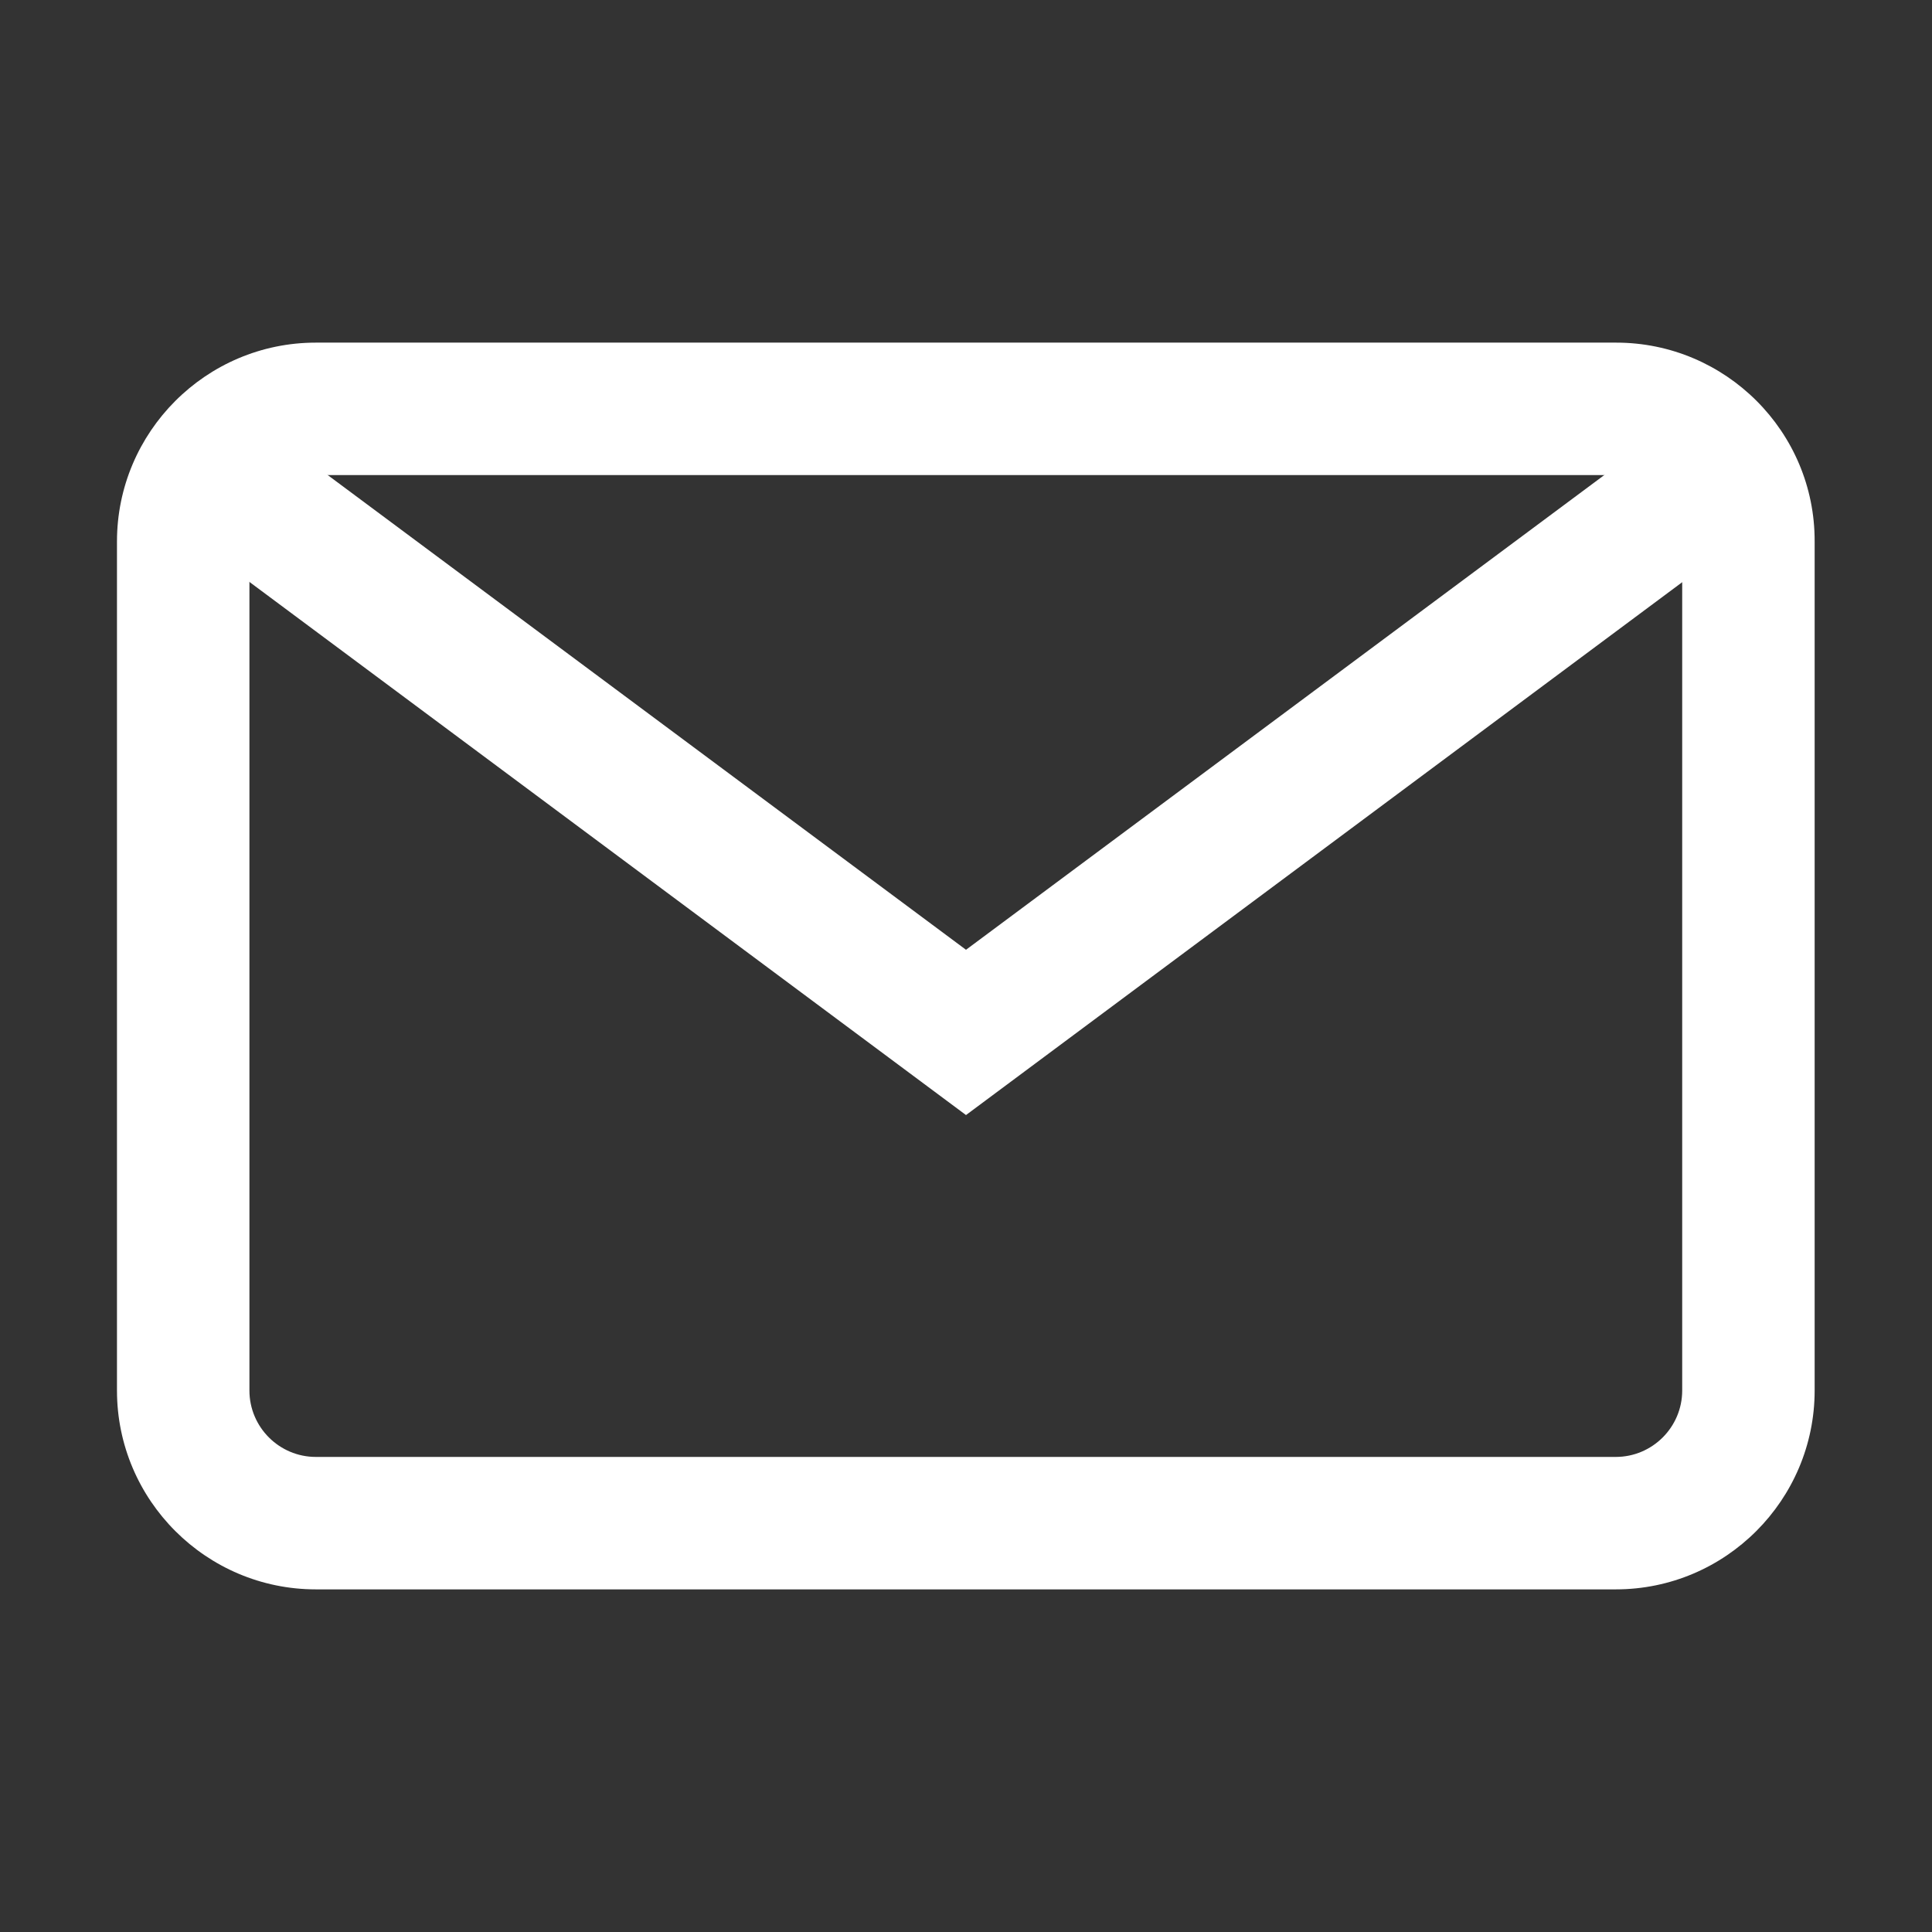
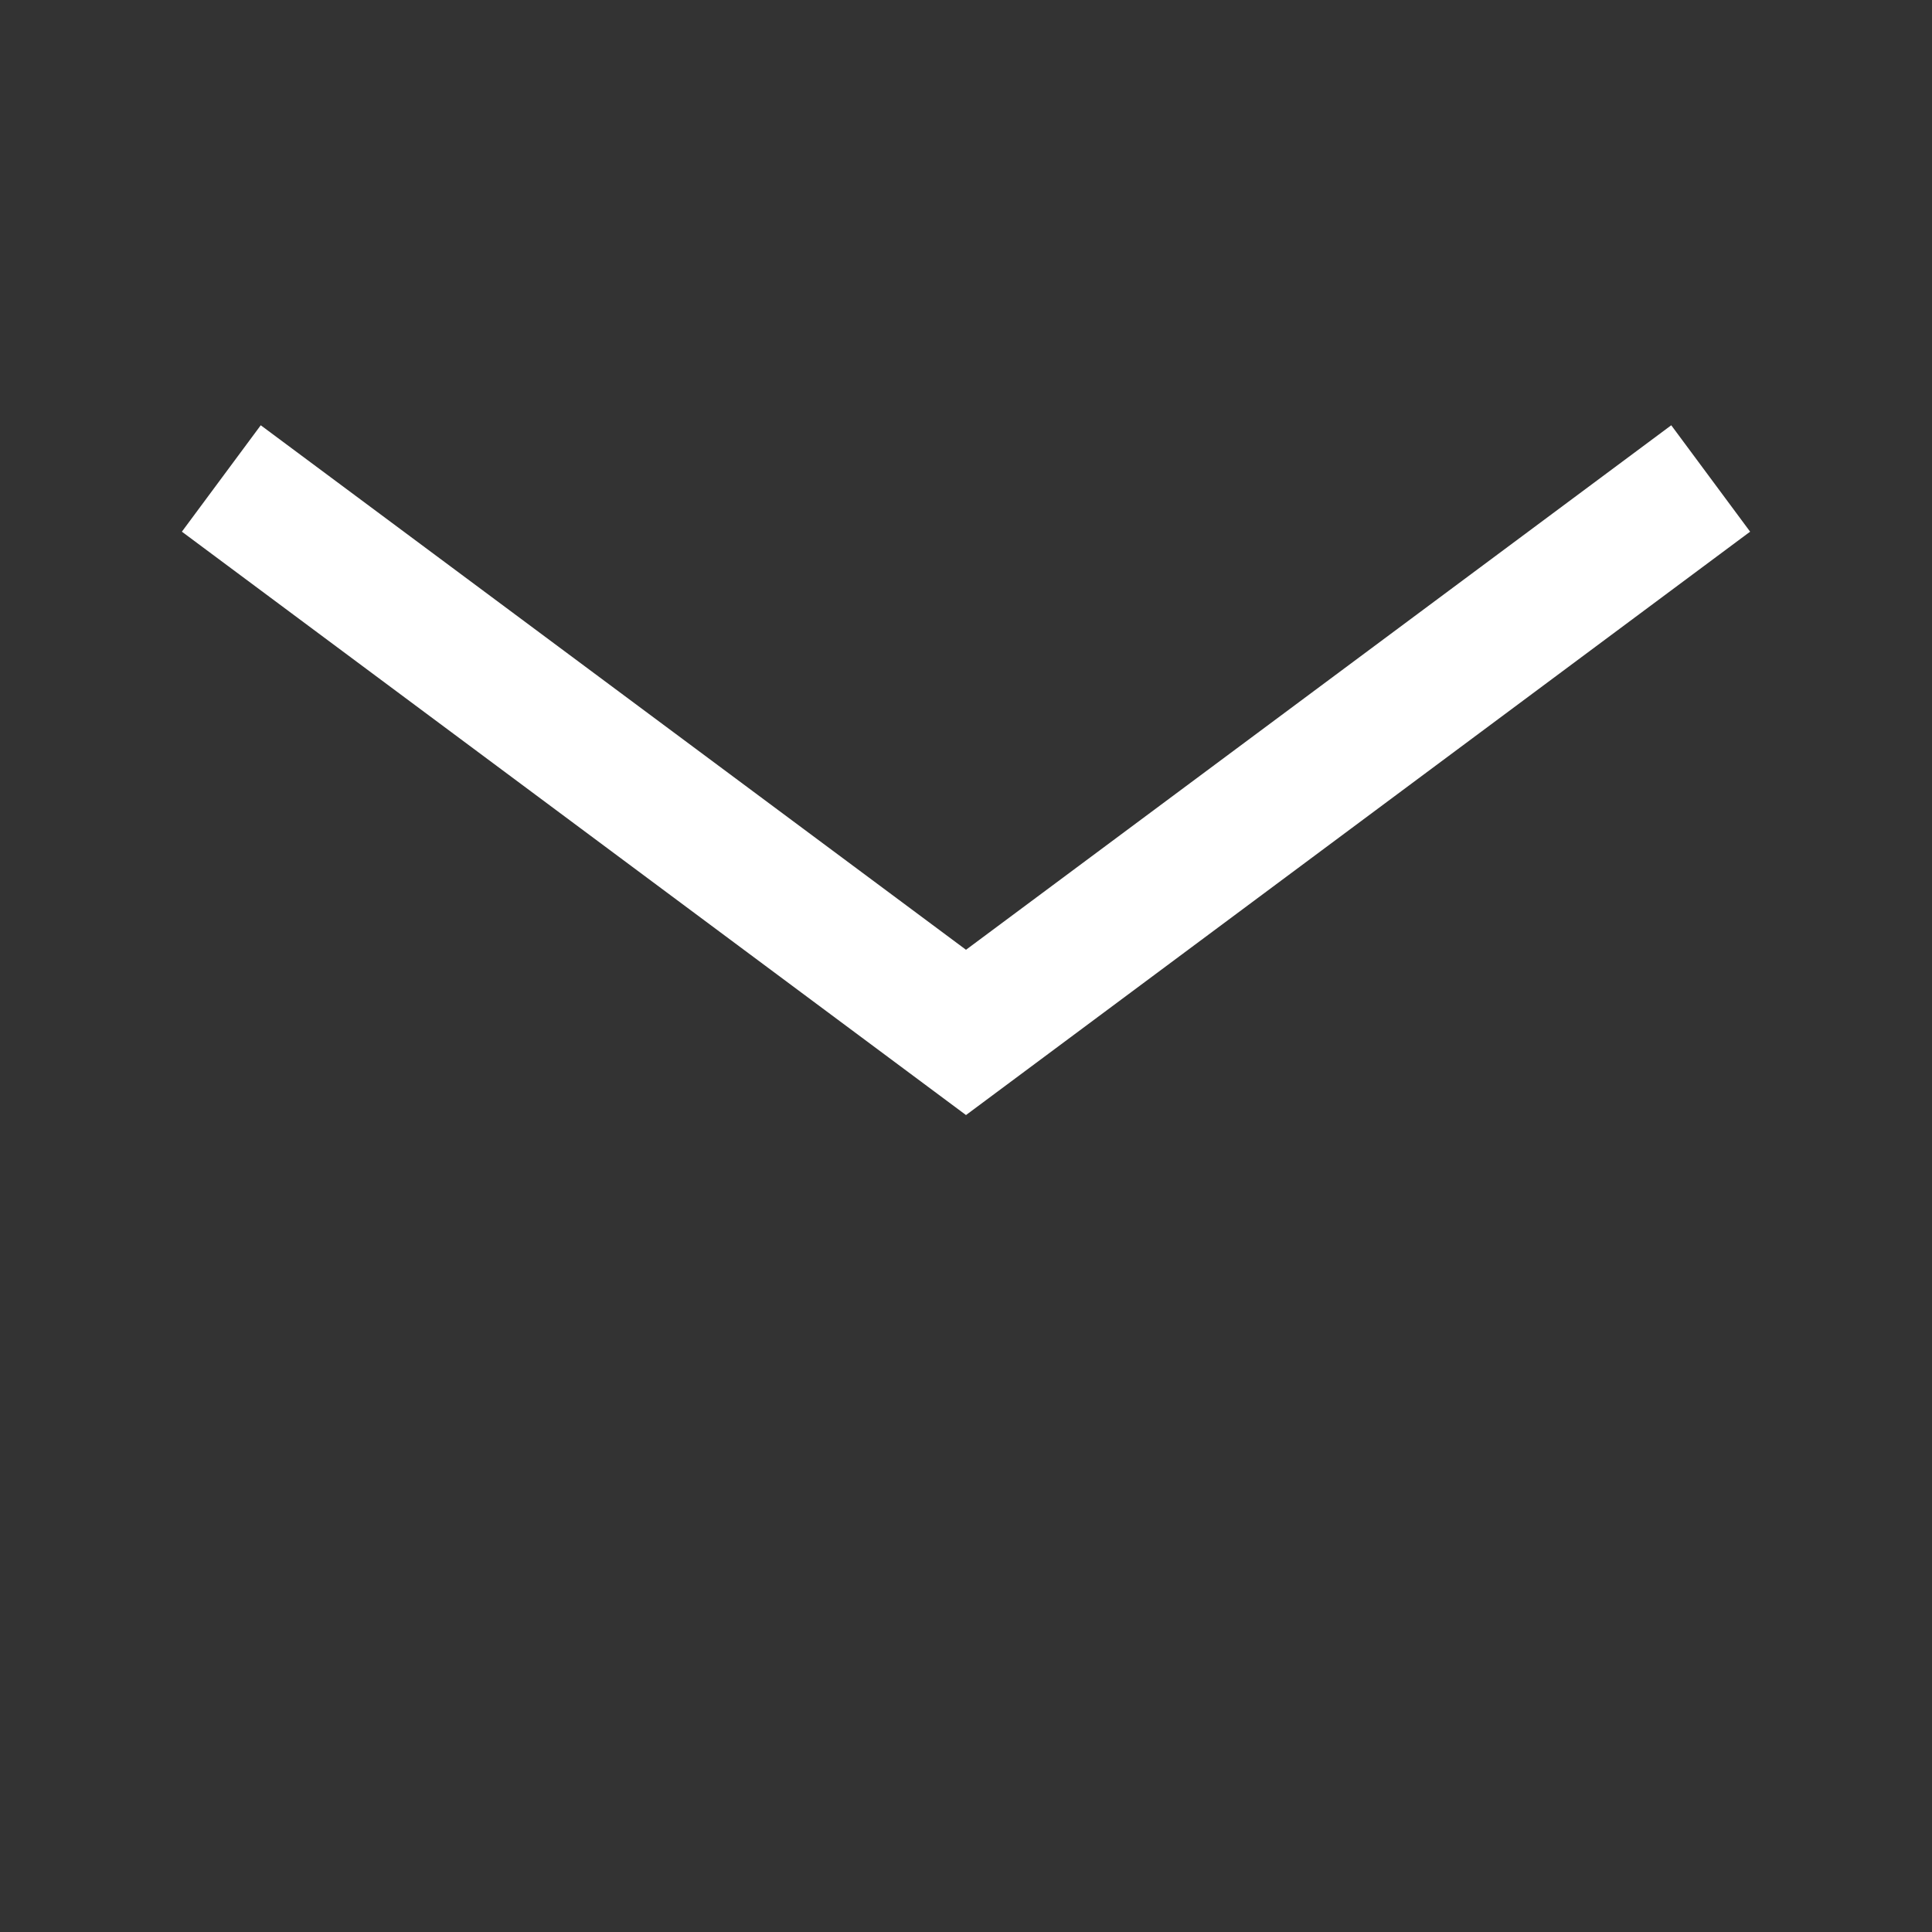
<svg xmlns="http://www.w3.org/2000/svg" version="1.1" id="Layer_1" x="0px" y="0px" viewBox="0 0 512 512" style="enable-background:new 0 0 512 512;" xml:space="preserve">
  <rect x="0" y="0" width="512" height="512" fill="#333333" stroke="none" />
  <style type="text/css">
	.st0{fill:#FFFFFF;}
</style>
  <g>
    <g>
      <g>
-         <path class="st0" d="M428.3,90.8H83.7c-29.1,0-52.7,23.7-52.7,52.7v225c0,29.1,23.7,52.7,52.7,52.7h344.5     c29.1,0,52.7-23.7,52.7-52.7v-225C481,114.4,457.3,90.8,428.3,90.8z M445.8,368.5c0,9.7-7.9,17.6-17.6,17.6H83.7     c-9.7,0-17.6-7.9-17.6-17.6v-225c0-9.7,7.9-17.6,17.6-17.6h344.5c9.7,0,17.6,7.9,17.6,17.6L445.8,368.5L445.8,368.5z" />
-       </g>
+         </g>
    </g>
    <g>
      <g>
        <polygon class="st0" points="442.9,112.7 256,251.7 69.1,112.7 48.2,140.9 256,295.5 463.8,140.9    " />
      </g>
    </g>
  </g>
</svg>